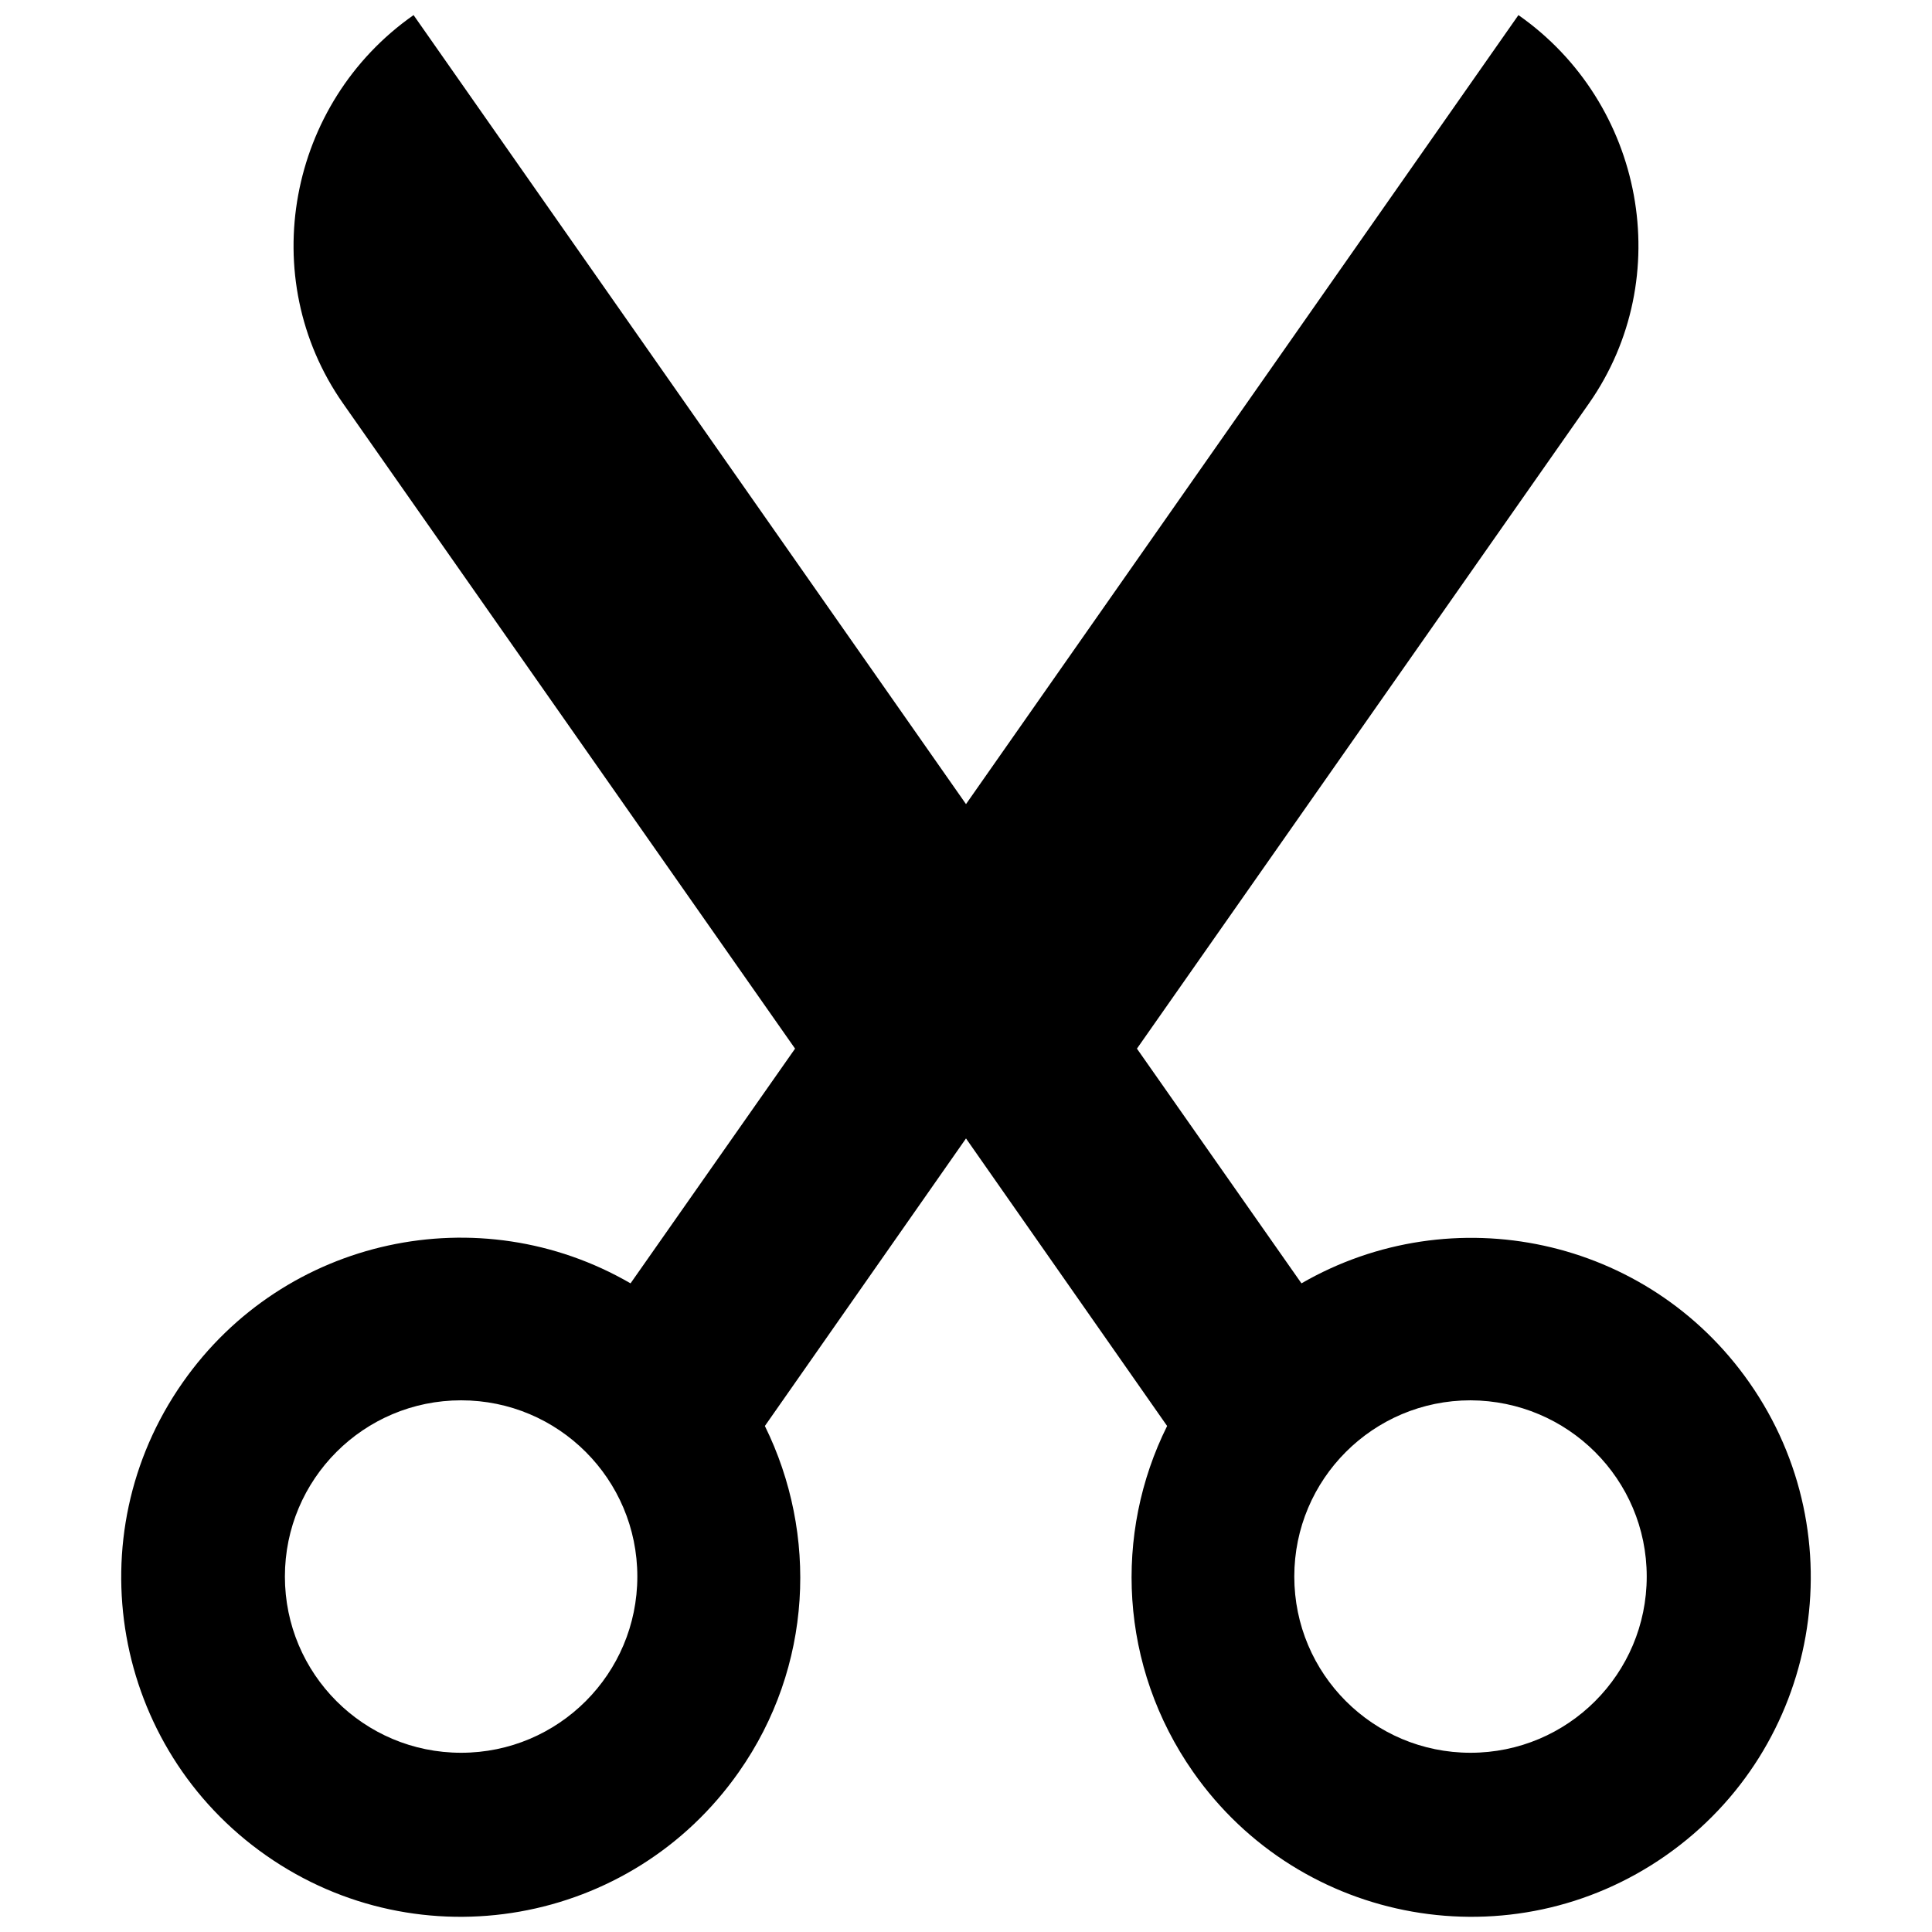
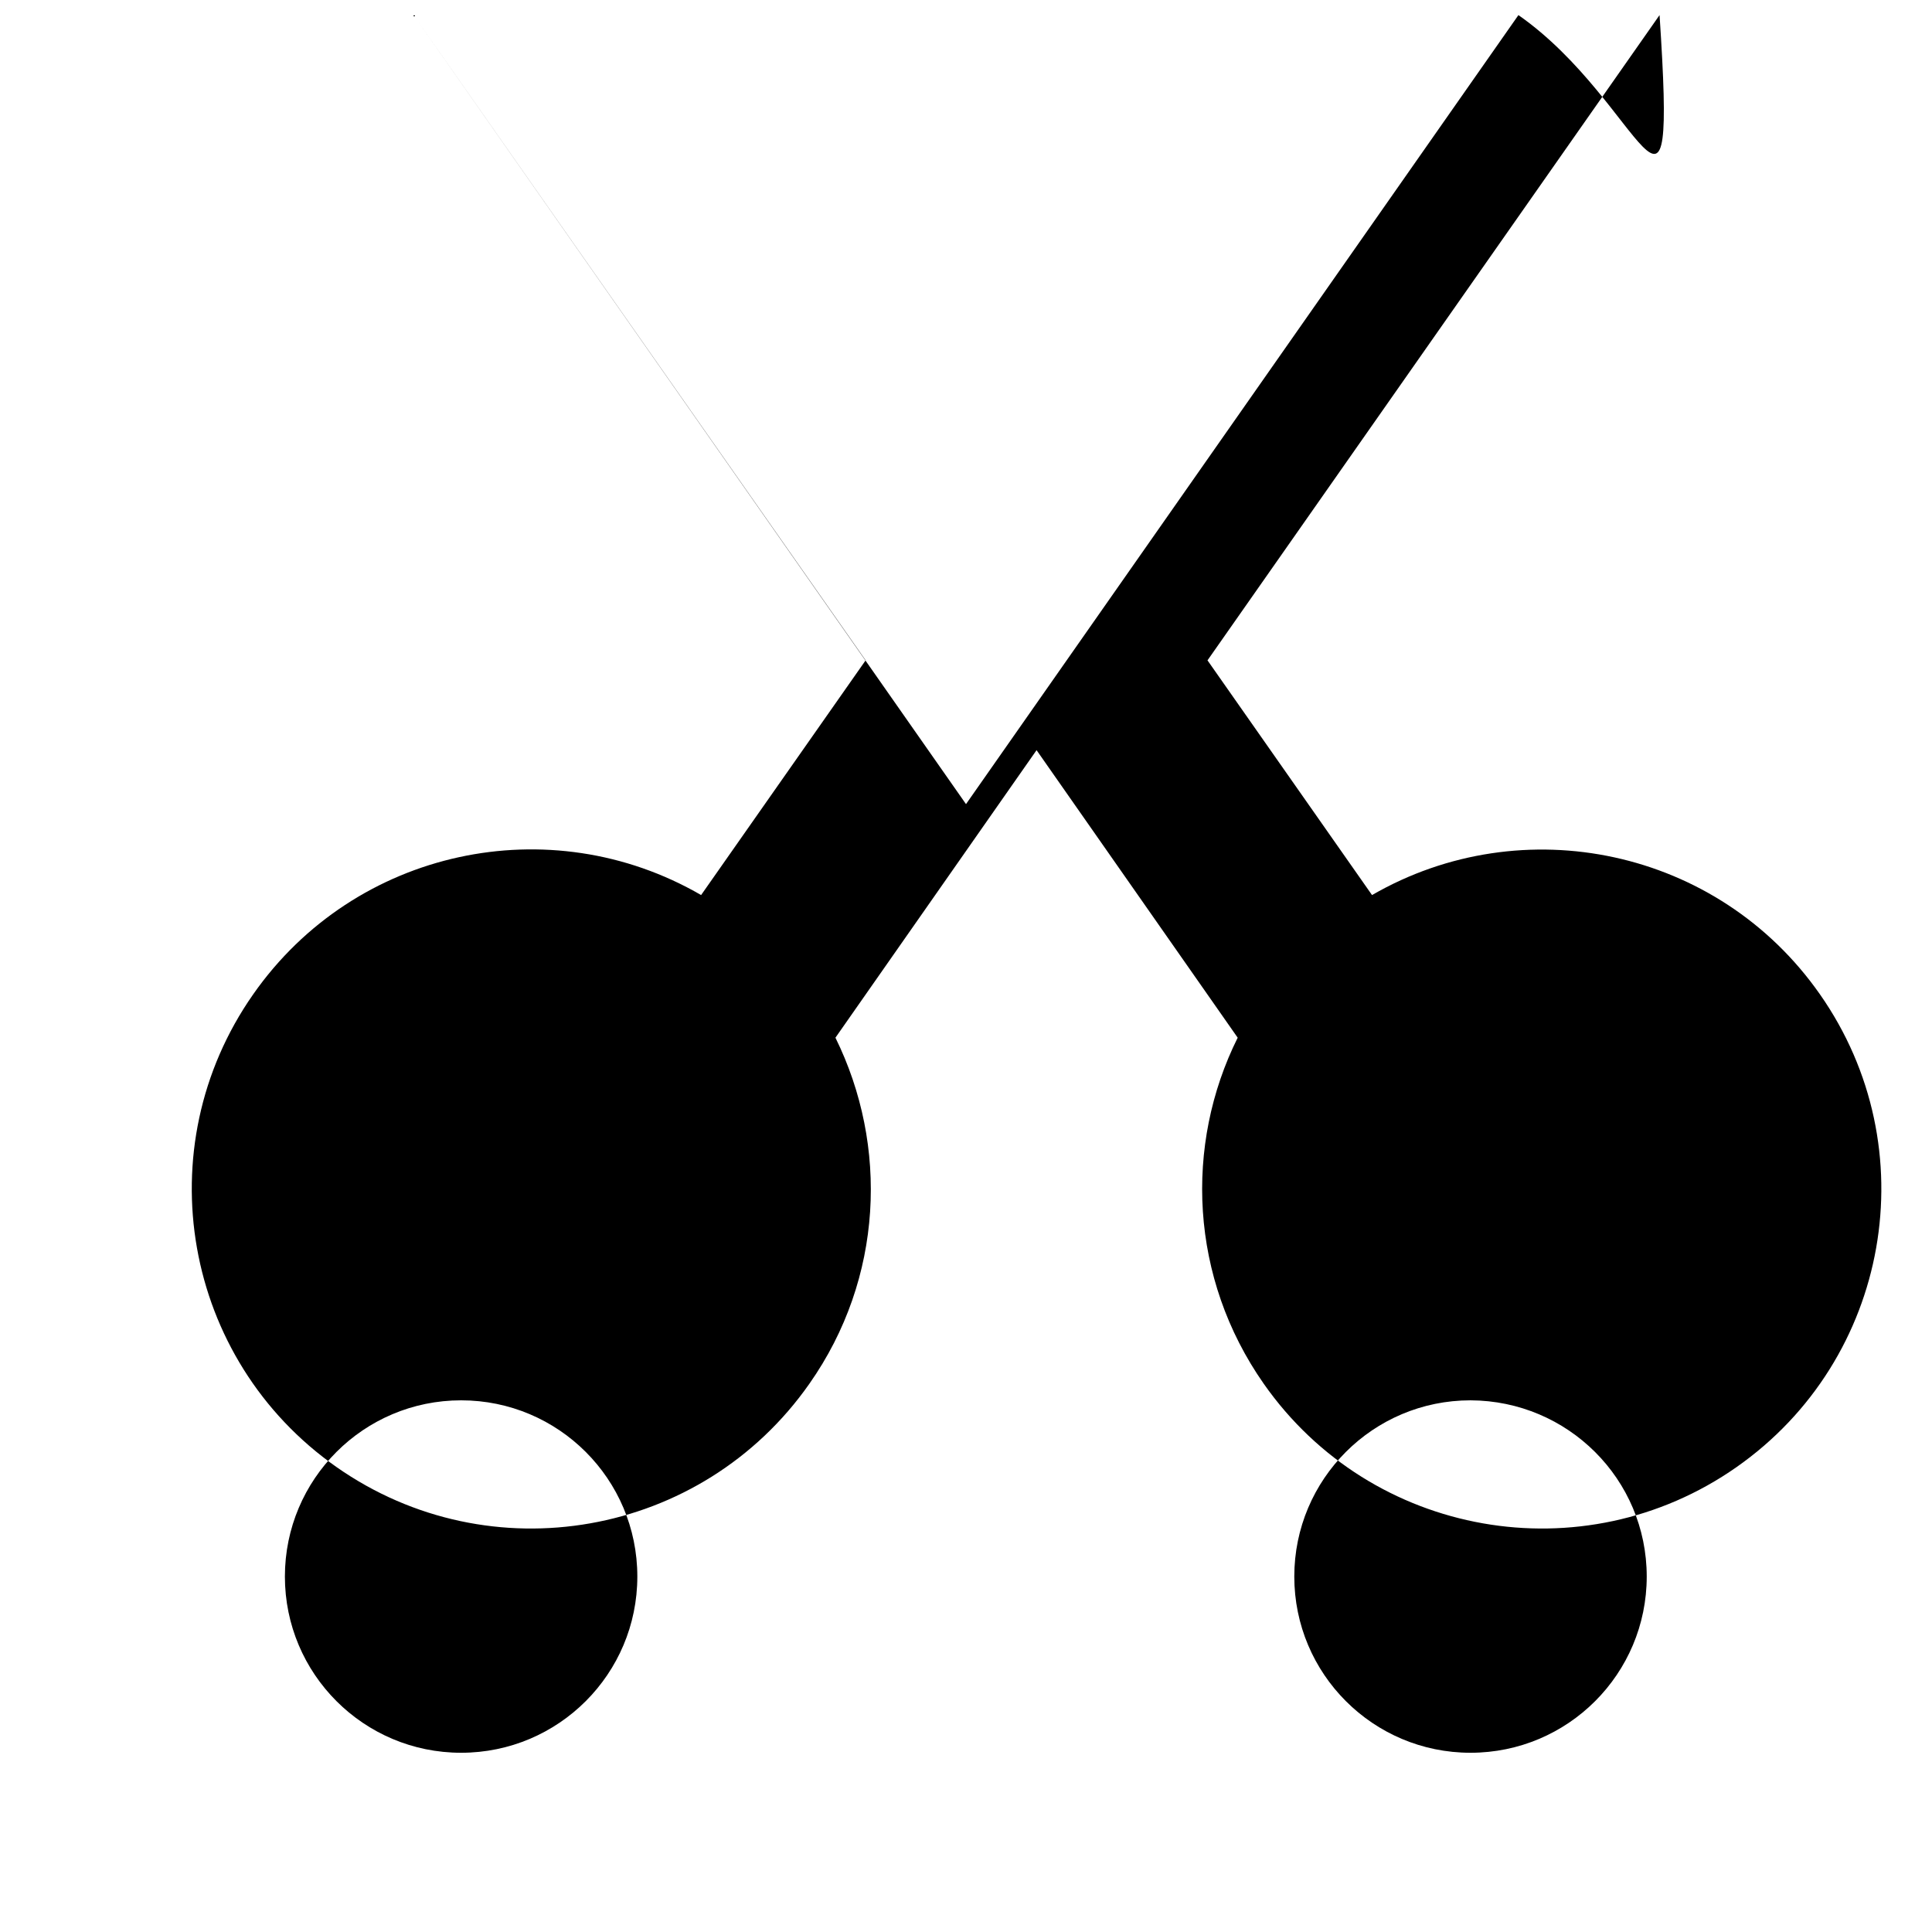
<svg xmlns="http://www.w3.org/2000/svg" version="1.1" id="Capa_1" x="0px" y="0px" viewBox="0 0 512 512" style="enable-background:new 0 0 512 512;" xml:space="preserve">
  <g>
    <g>
-       <path d="M109.6,4c-33.3,23.3-42,69.6-18.7,102.9l119.8,171l-43.6,62.2c-40-23.2-91.7-12.3-118.7,26.3    c-28.5,40.7-18.6,96.8,22.1,125.3c40.7,28.5,96.8,18.6,125.3-22.1c19.6-27.9,21-63.1,6.9-91.7l53.3-76.2l53.3,76.2    c-14.2,28.5-12.7,63.7,6.9,91.7c28.5,40.7,84.6,50.6,125.3,22.1c40.7-28.5,50.6-84.6,22.1-125.3c-27-38.6-78.7-49.4-118.7-26.3    l-43.6-62.2l119.8-171C444.4,73.6,435.7,27.3,402.4,4L256,213.1L109.6,4z M168.9,417.8c0,25.8-20.9,46.7-46.7,46.7    s-46.7-20.9-46.7-46.7c0-25.8,20.9-46.7,46.7-46.7S168.9,392,168.9,417.8z M436.4,417.8c0,25.8-20.9,46.7-46.7,46.7    c-25.8,0-46.7-20.9-46.7-46.7c0-25.8,20.9-46.7,46.7-46.7C415.5,371.2,436.4,392,436.4,417.8z" />
+       <path d="M109.6,4l119.8,171l-43.6,62.2c-40-23.2-91.7-12.3-118.7,26.3    c-28.5,40.7-18.6,96.8,22.1,125.3c40.7,28.5,96.8,18.6,125.3-22.1c19.6-27.9,21-63.1,6.9-91.7l53.3-76.2l53.3,76.2    c-14.2,28.5-12.7,63.7,6.9,91.7c28.5,40.7,84.6,50.6,125.3,22.1c40.7-28.5,50.6-84.6,22.1-125.3c-27-38.6-78.7-49.4-118.7-26.3    l-43.6-62.2l119.8-171C444.4,73.6,435.7,27.3,402.4,4L256,213.1L109.6,4z M168.9,417.8c0,25.8-20.9,46.7-46.7,46.7    s-46.7-20.9-46.7-46.7c0-25.8,20.9-46.7,46.7-46.7S168.9,392,168.9,417.8z M436.4,417.8c0,25.8-20.9,46.7-46.7,46.7    c-25.8,0-46.7-20.9-46.7-46.7c0-25.8,20.9-46.7,46.7-46.7C415.5,371.2,436.4,392,436.4,417.8z" />
    </g>
  </g>
</svg>